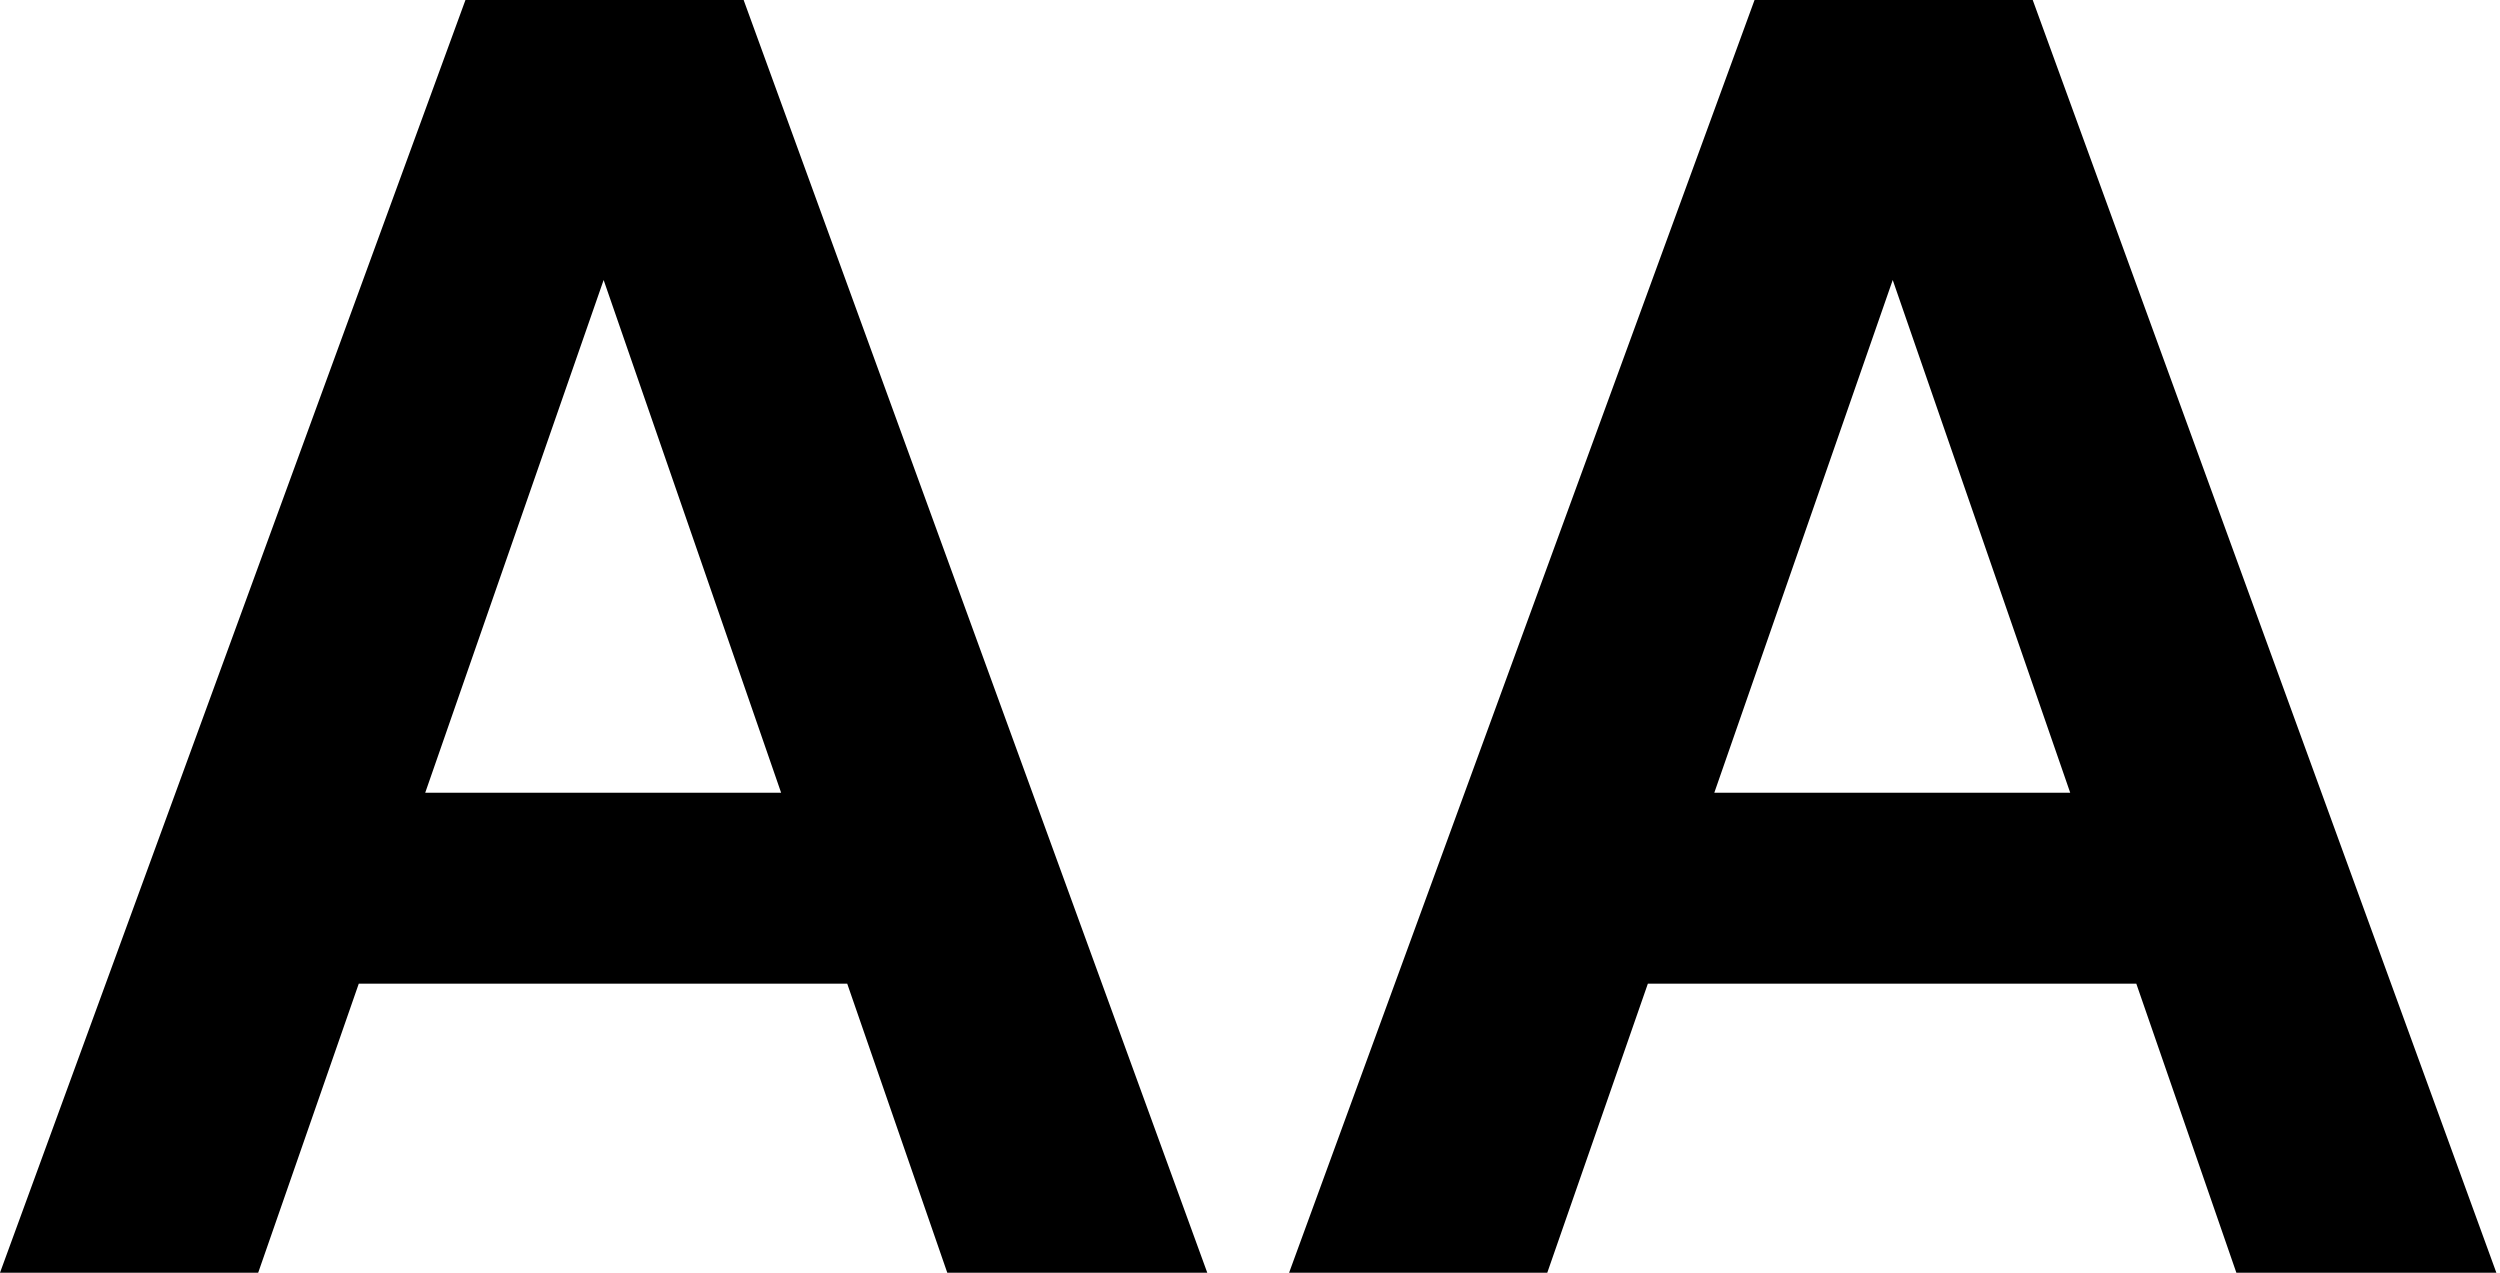
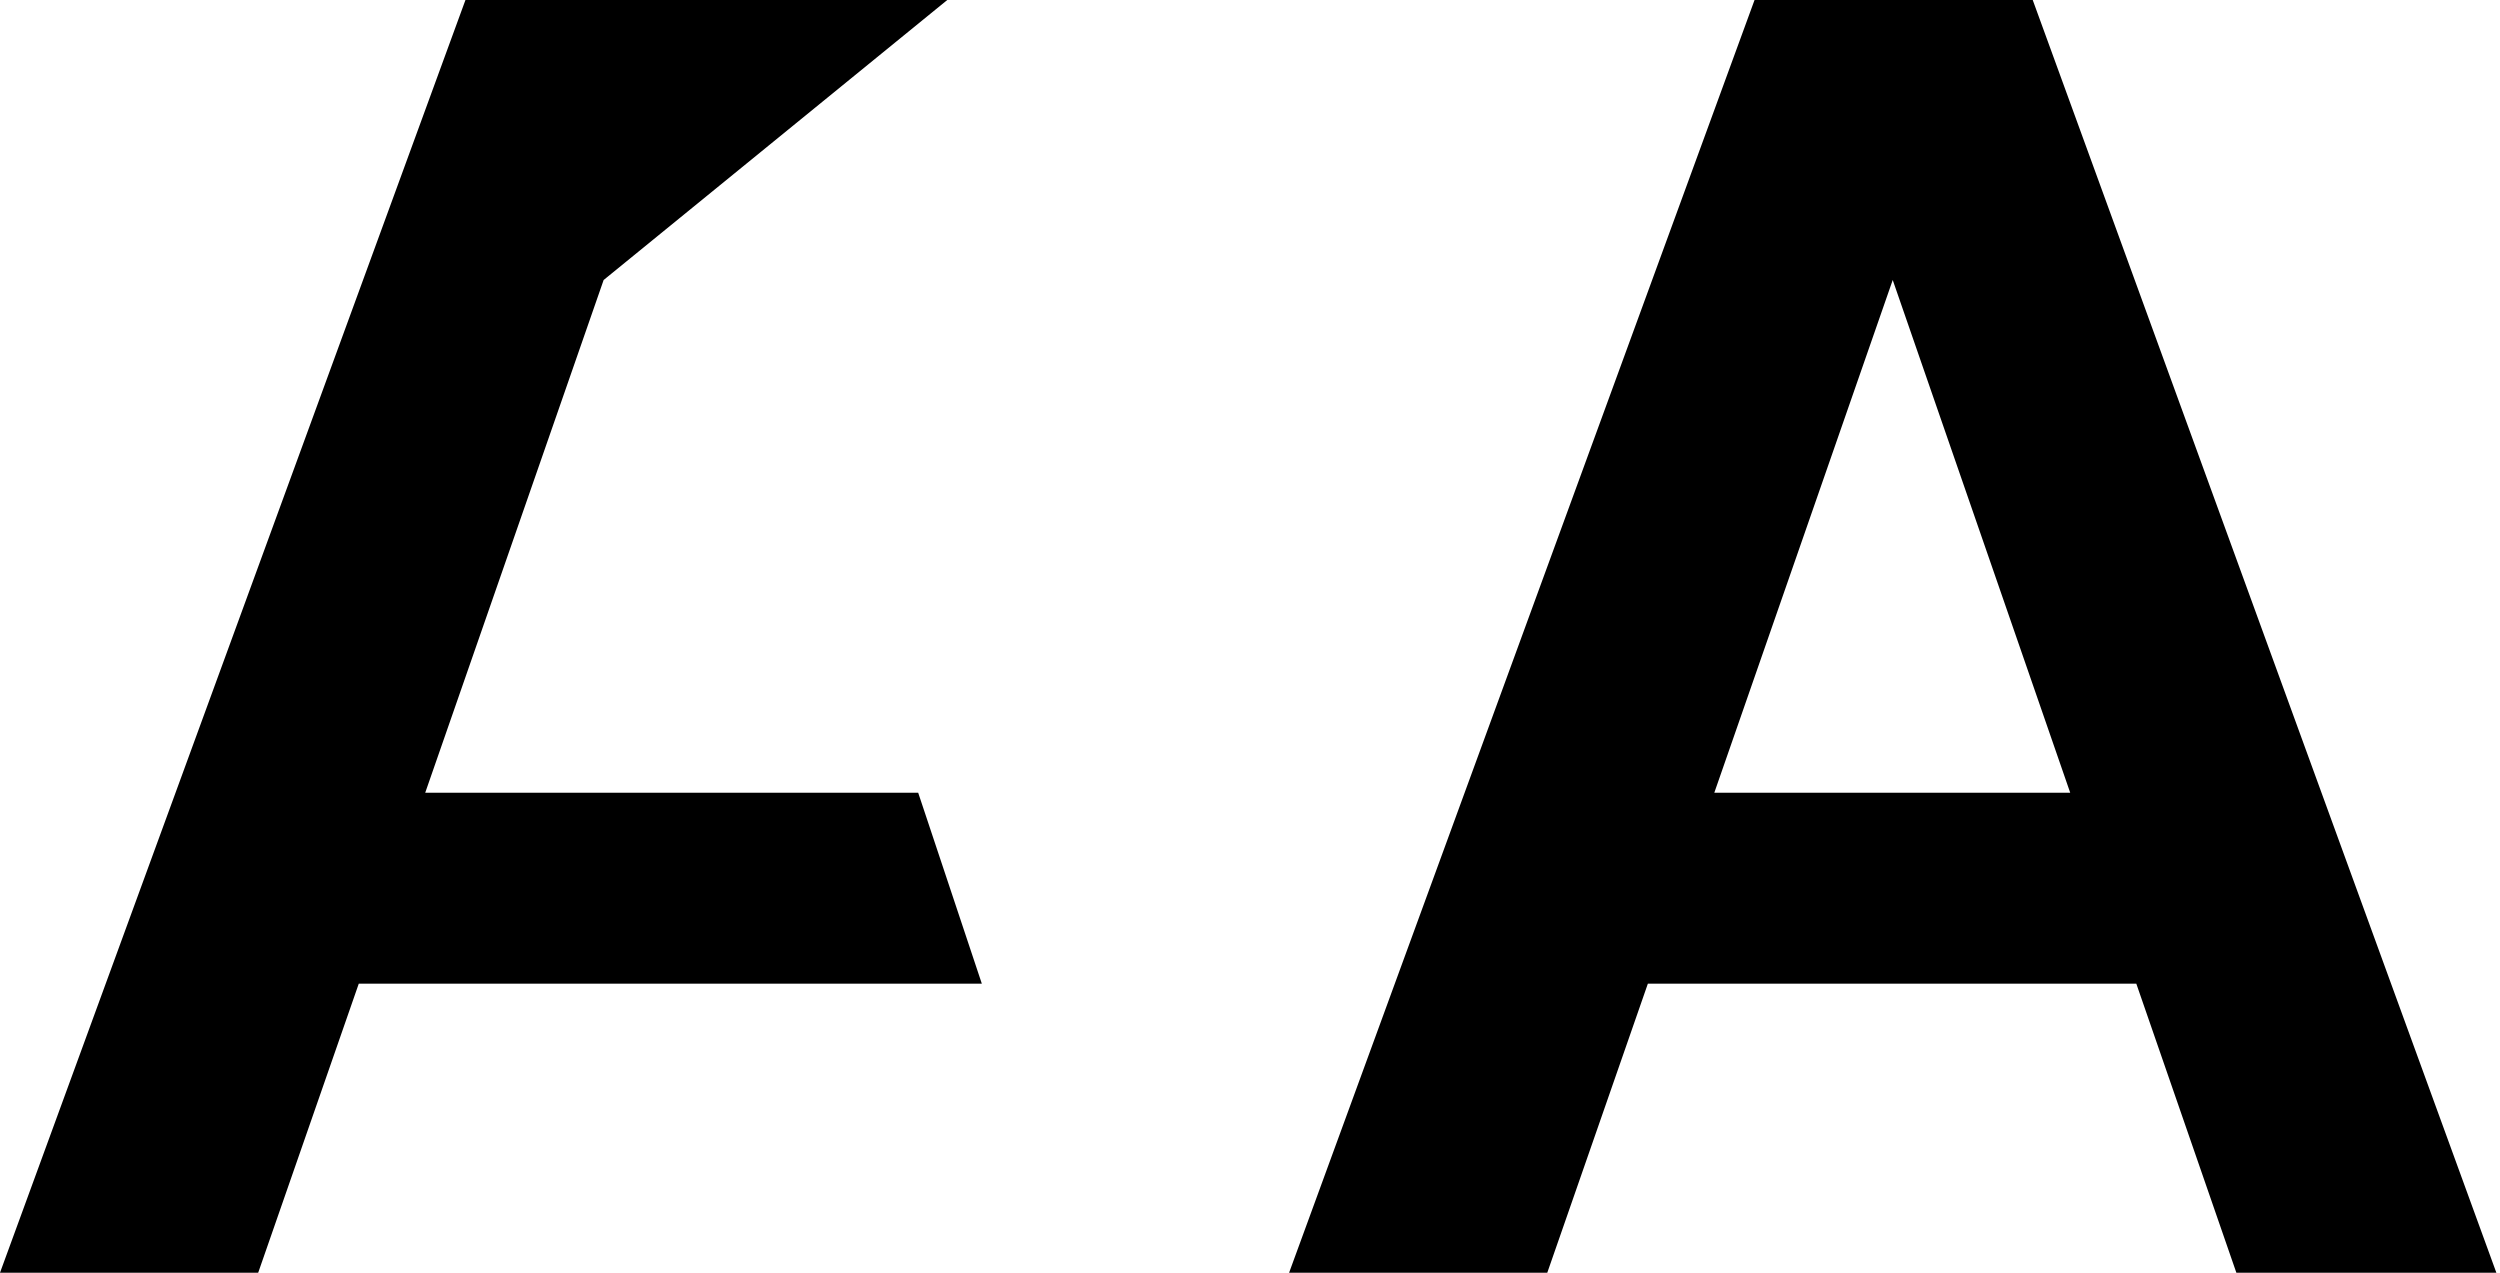
<svg xmlns="http://www.w3.org/2000/svg" baseProfile="full" height="28" version="1.1" viewBox="0 0 55 28" width="55">
  <defs />
  <g>
-     <path d="M0.88 28.0 11.12 0.0H17.24L27.44 28.0H21.72L14.16 6.16L6.56 28.0ZM5.4 21.64 6.84 17.44H21.08L22.48 21.64Z M29.24 28.0 39.48 0.0H45.6L55.8 28.0H50.08L42.52 6.16L34.92 28.0ZM33.76 21.64 35.2 17.44H49.44L50.84 21.64Z " fill="rgb(0,0,0)" transform="translate(-0.88, 0)" />
+     <path d="M0.88 28.0 11.12 0.0H17.24H21.72L14.16 6.16L6.56 28.0ZM5.4 21.64 6.84 17.44H21.08L22.48 21.64Z M29.24 28.0 39.48 0.0H45.6L55.8 28.0H50.08L42.52 6.16L34.92 28.0ZM33.76 21.64 35.2 17.44H49.44L50.84 21.64Z " fill="rgb(0,0,0)" transform="translate(-0.88, 0)" />
  </g>
</svg>